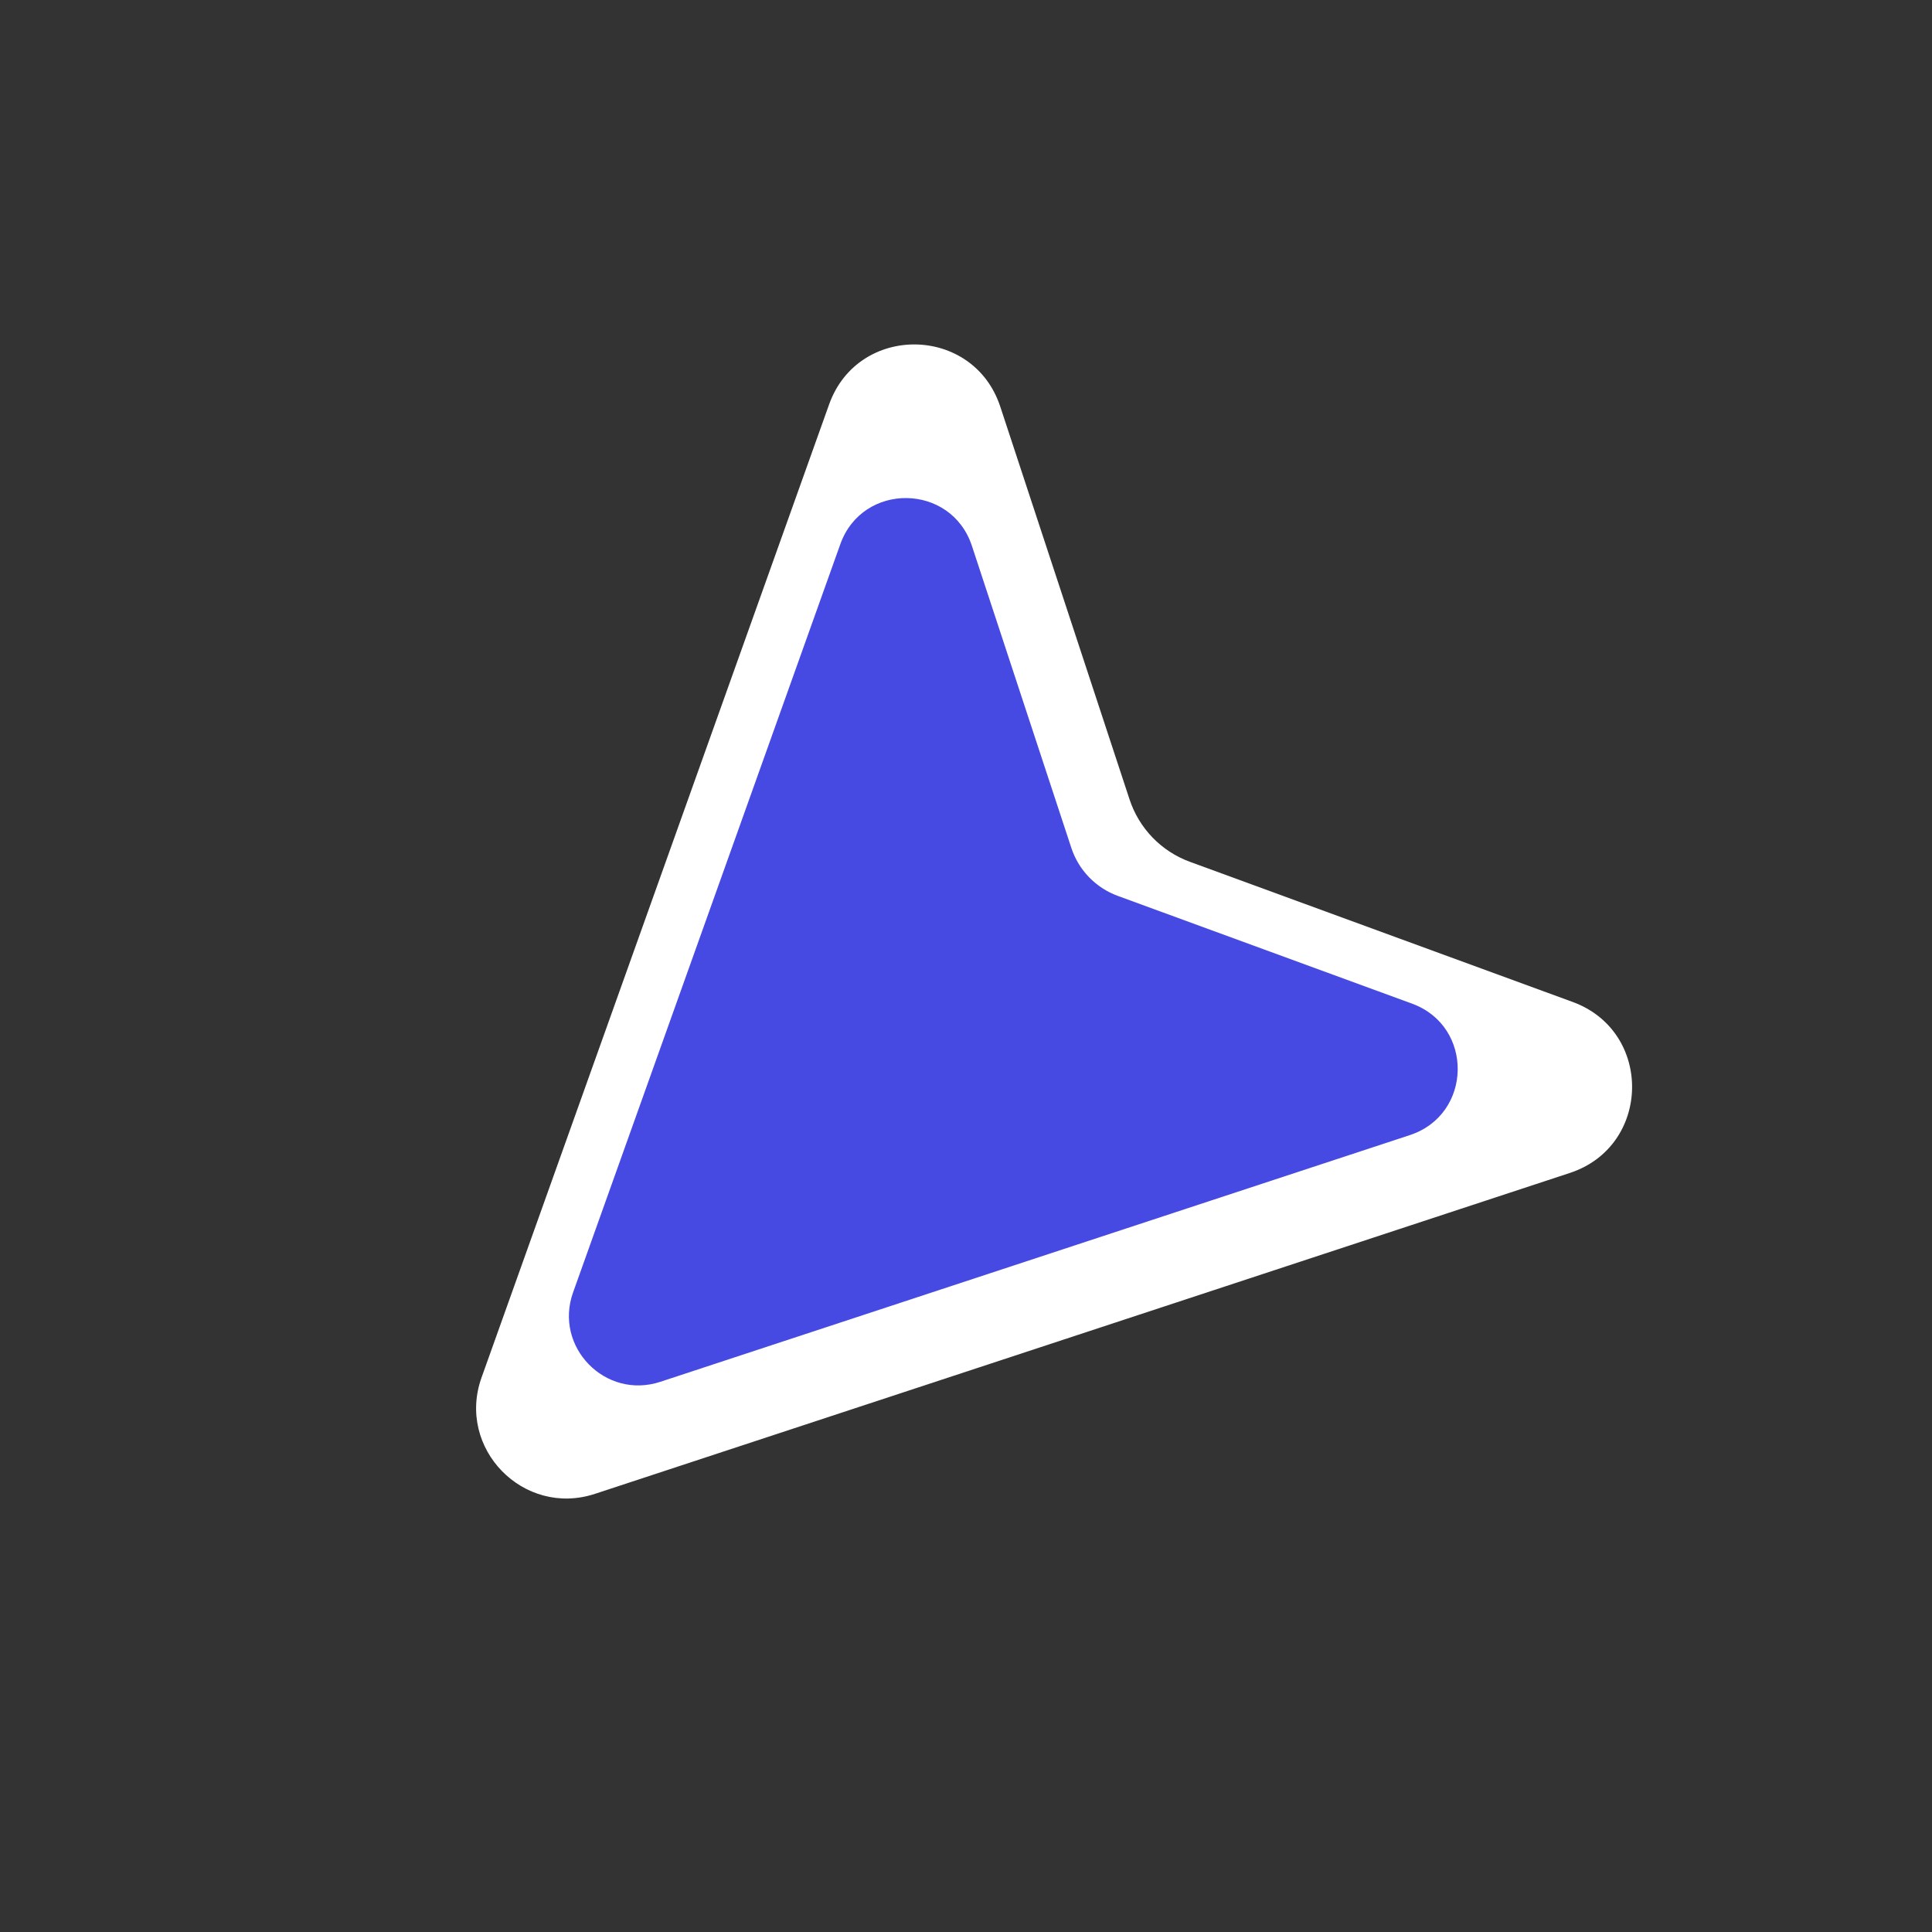
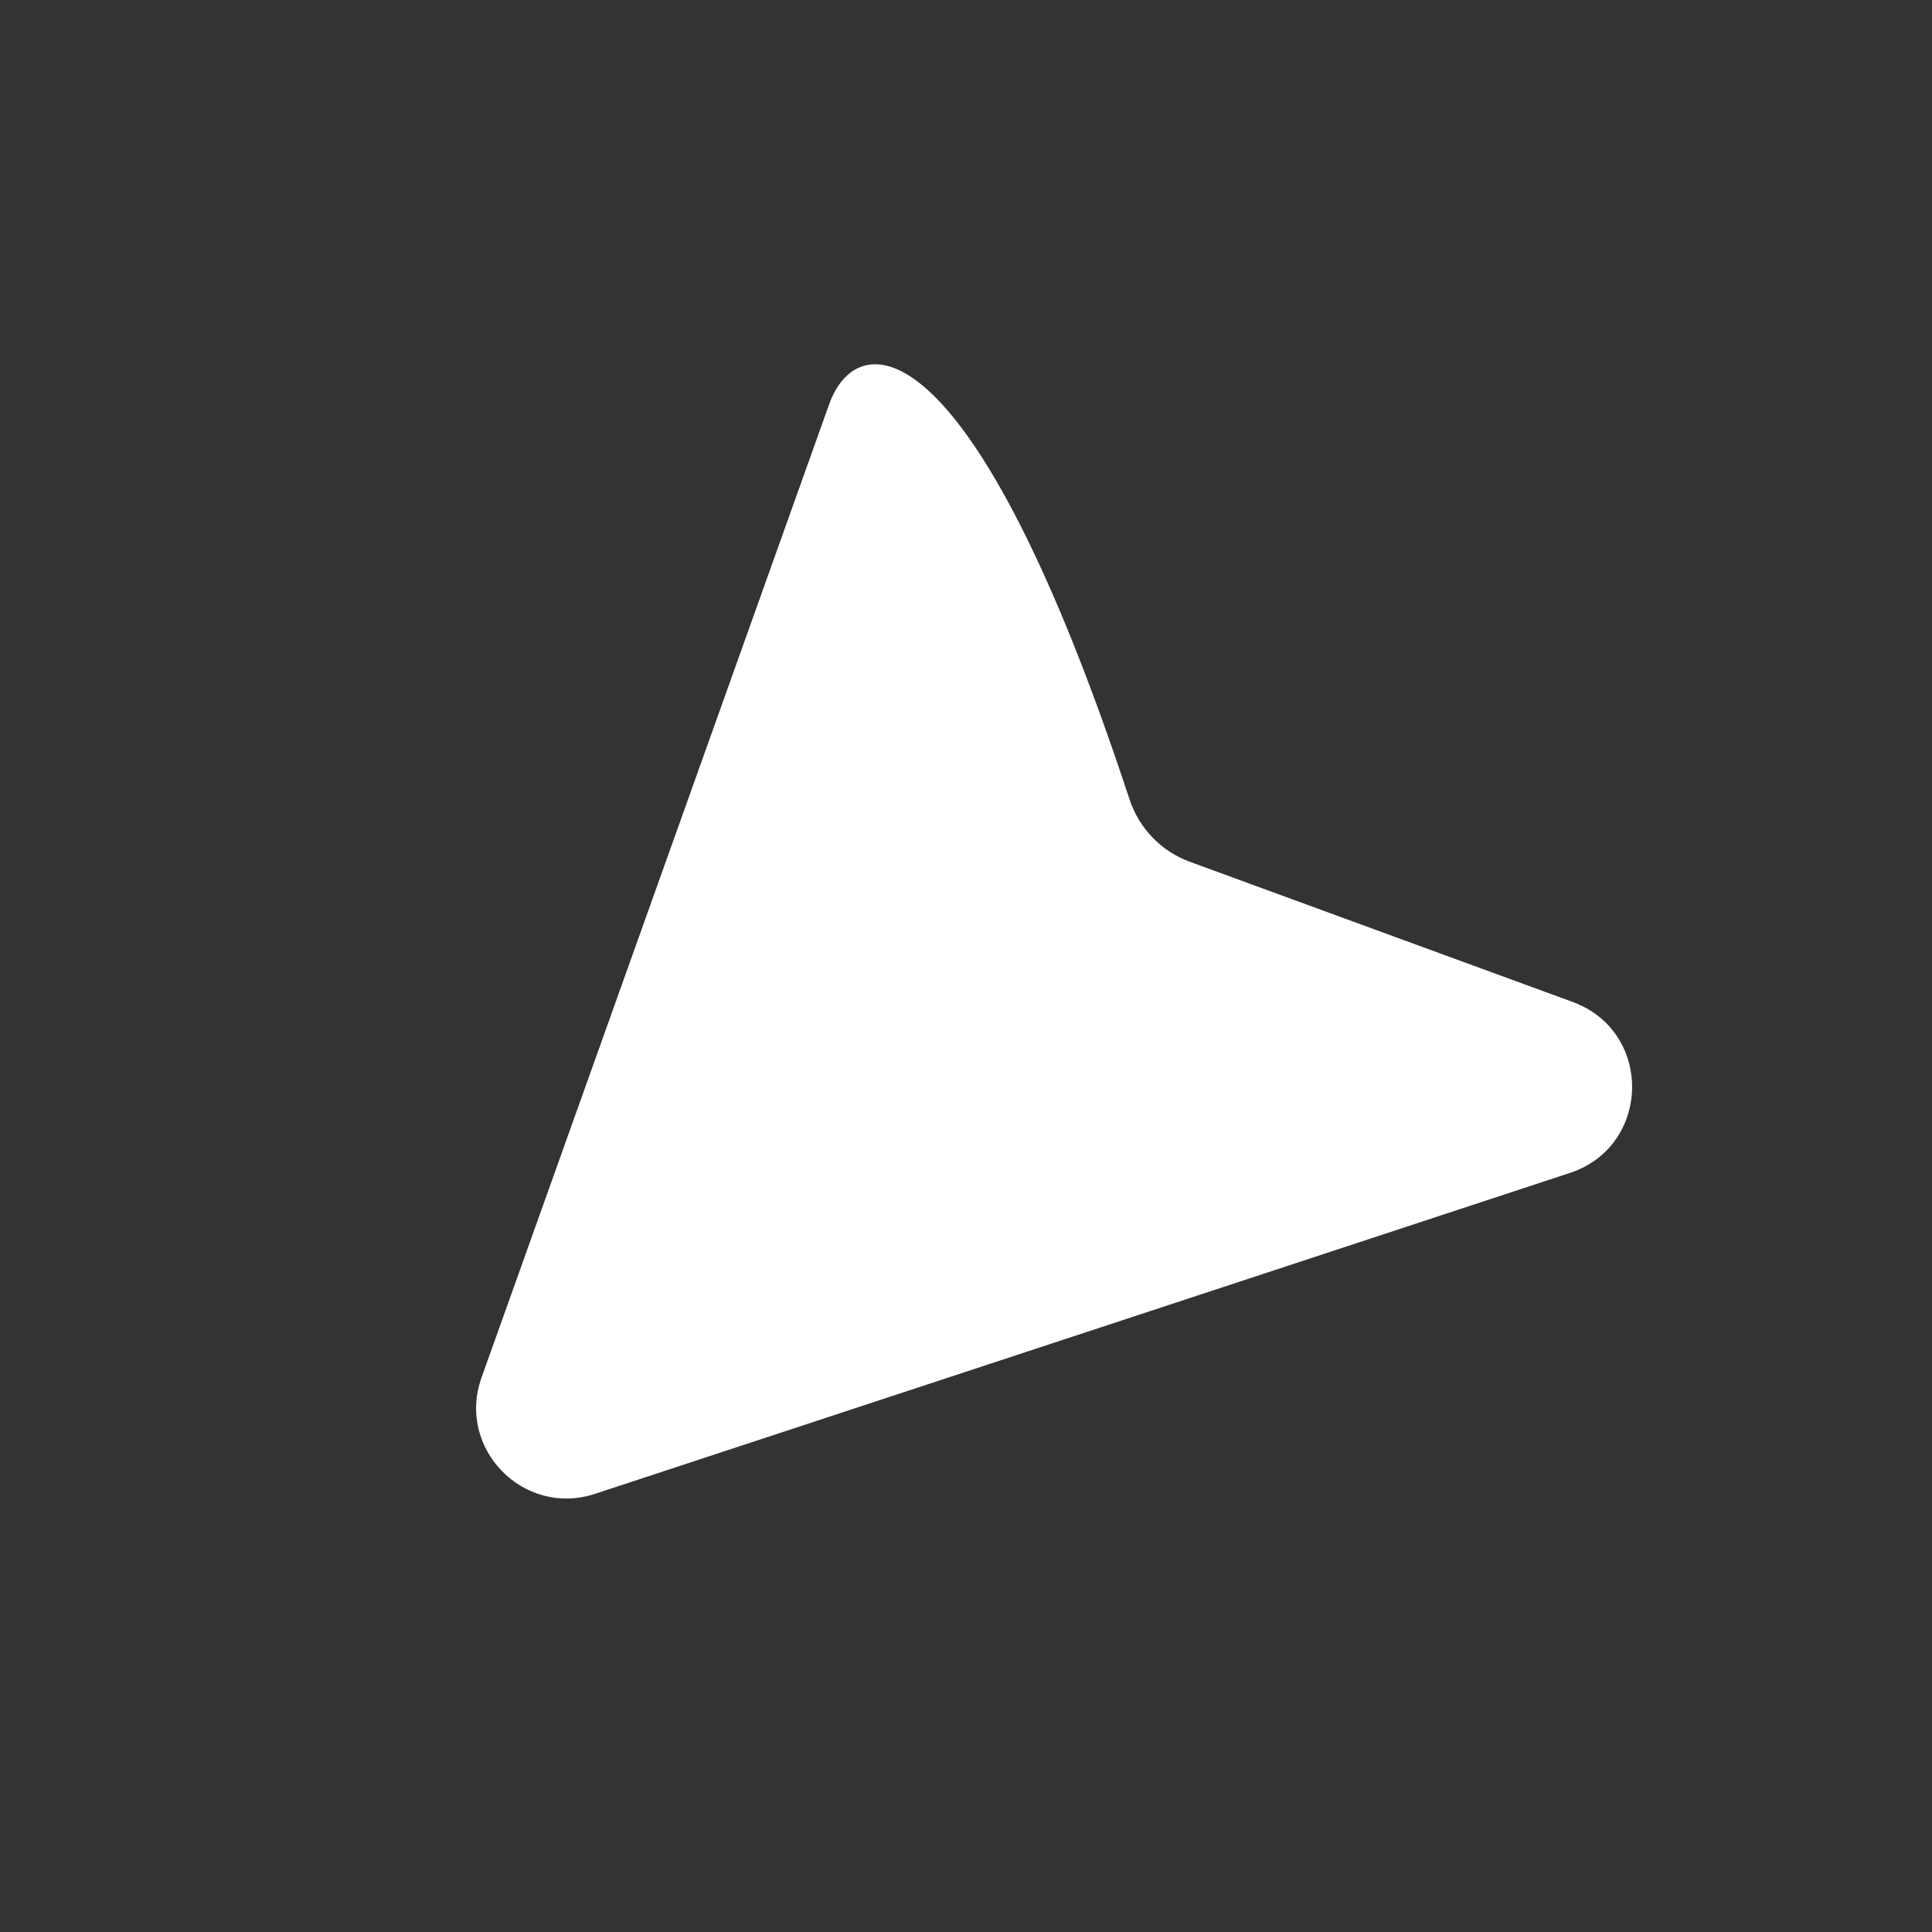
<svg xmlns="http://www.w3.org/2000/svg" width="62" height="62" viewBox="0 0 62 62" fill="none">
  <rect x="0" y="0" width="62" height="62" fill="#333333" stroke="none" />
-   <path d="M15.455 44.202C14.638 46.478 16.799 48.694 19.094 47.939L50.379 37.641C52.995 36.78 53.056 33.101 50.469 32.154L38.184 27.656C37.731 27.49 37.322 27.224 36.986 26.877C36.651 26.53 36.399 26.112 36.248 25.653L32.1 13.05C31.235 10.424 27.534 10.376 26.606 12.981L15.455 44.202Z" fill="white" />
-   <path d="M18.392 41.471C17.764 43.221 19.425 44.925 21.19 44.344L45.245 36.426C47.256 35.764 47.303 32.935 45.314 32.208L35.868 28.749C35.52 28.621 35.205 28.416 34.948 28.15C34.69 27.883 34.496 27.561 34.38 27.209L31.19 17.519C30.526 15.499 27.68 15.462 26.966 17.465L18.392 41.471Z" fill="#464AE2" />
+   <path d="M15.455 44.202C14.638 46.478 16.799 48.694 19.094 47.939L50.379 37.641C52.995 36.78 53.056 33.101 50.469 32.154L38.184 27.656C37.731 27.49 37.322 27.224 36.986 26.877C36.651 26.53 36.399 26.112 36.248 25.653C31.235 10.424 27.534 10.376 26.606 12.981L15.455 44.202Z" fill="white" />
</svg>